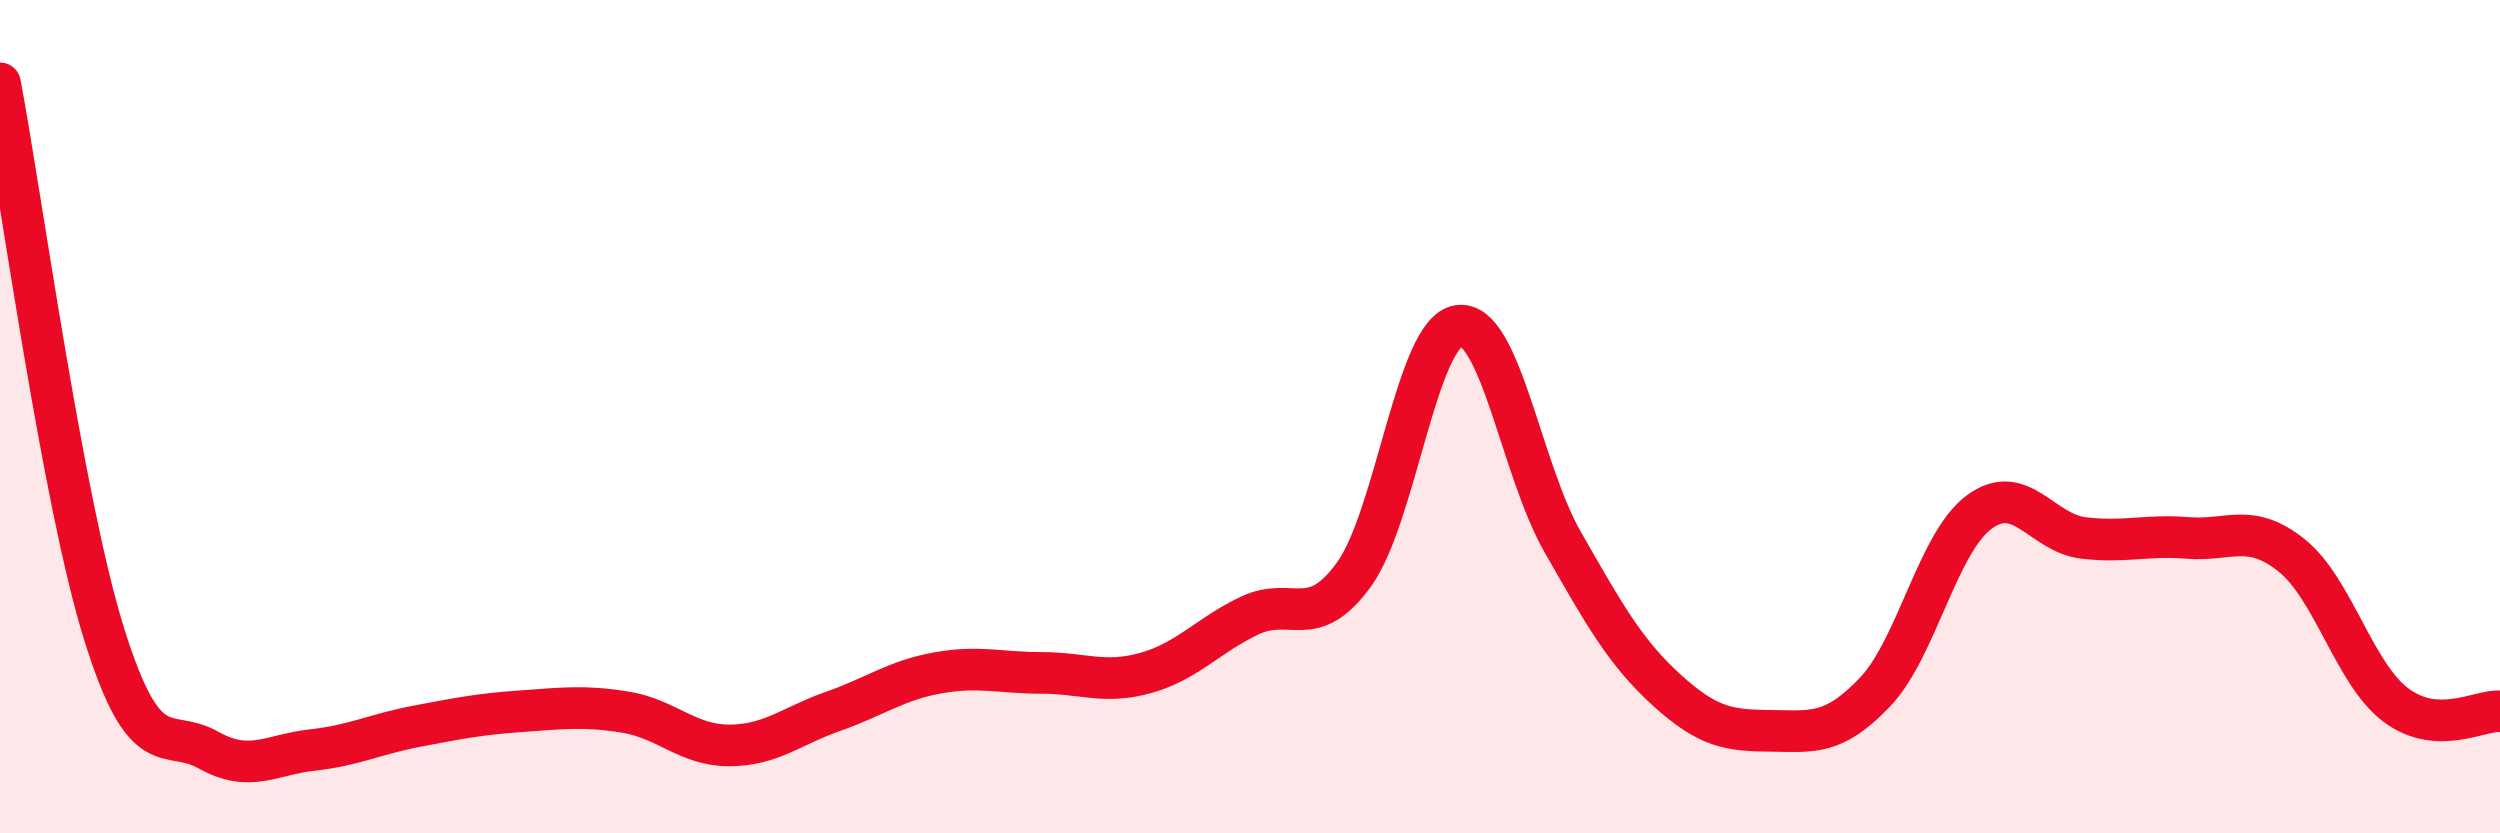
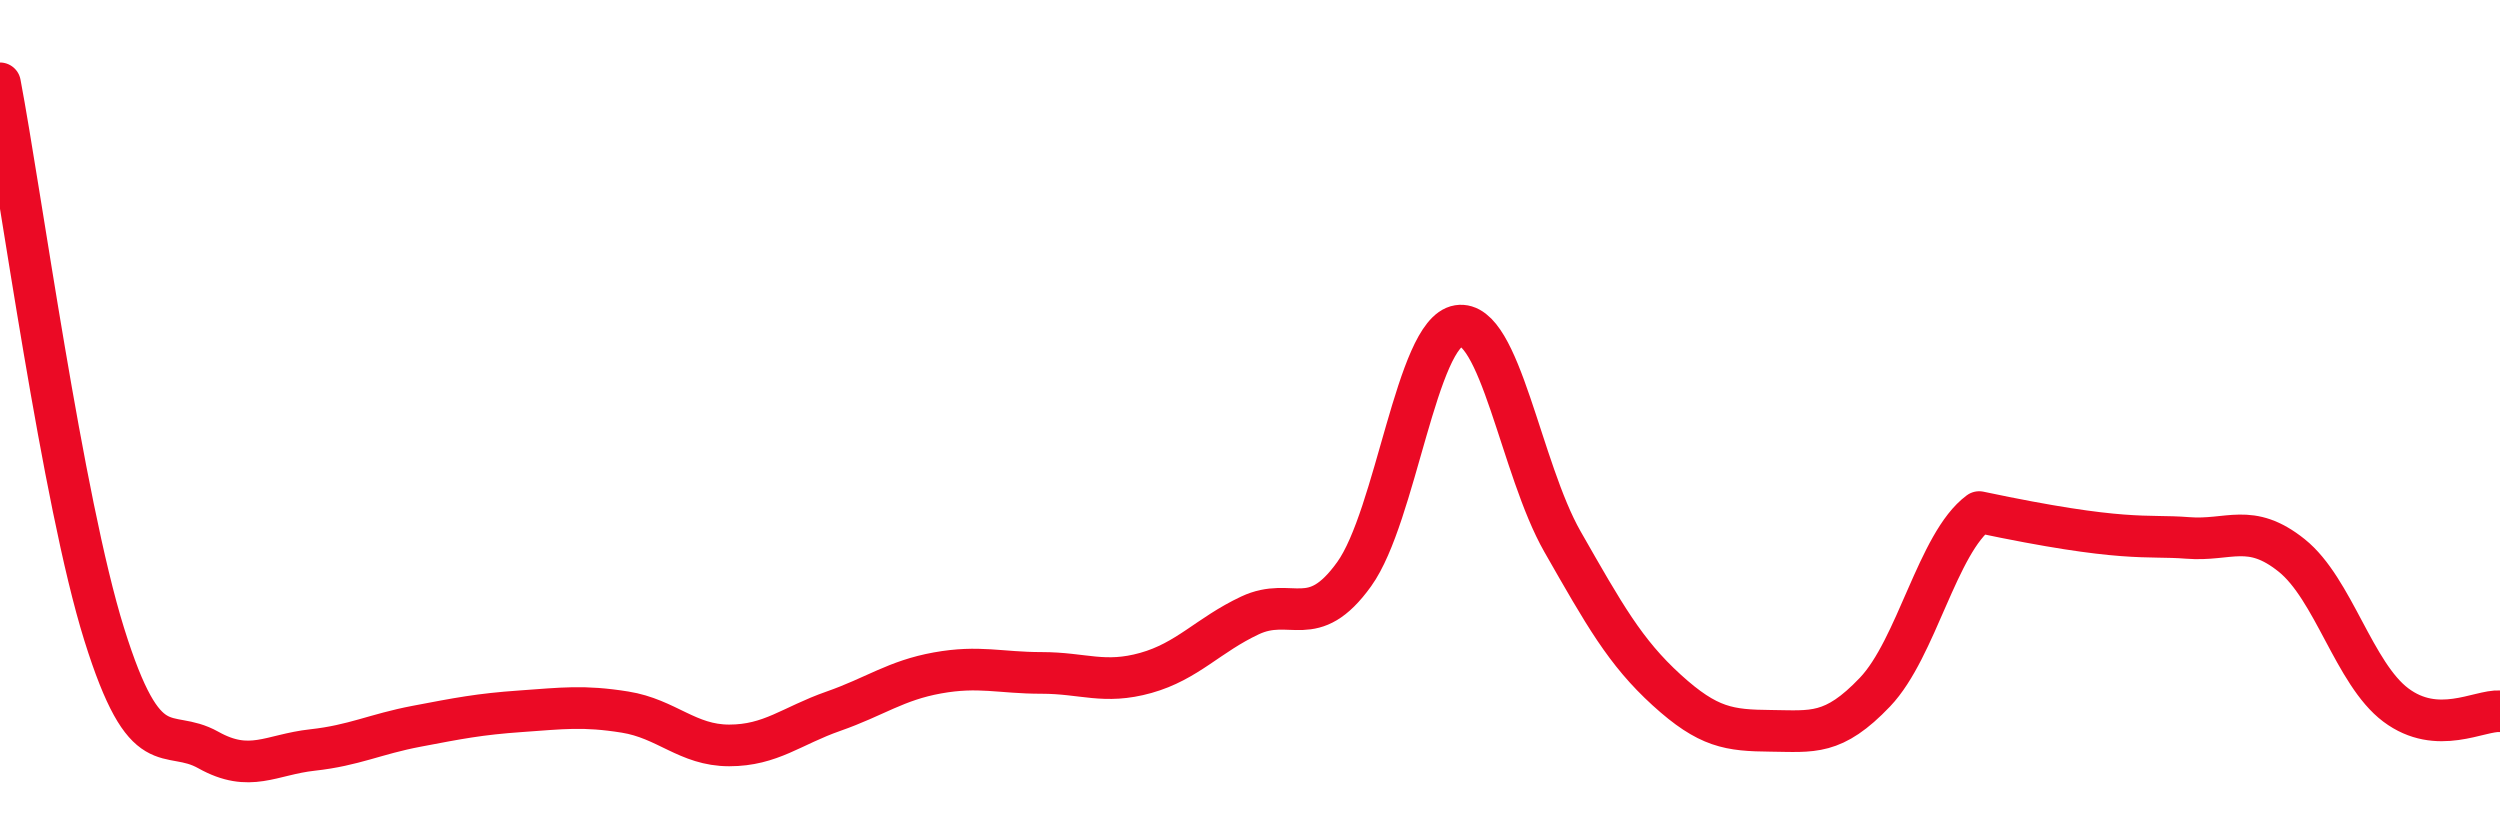
<svg xmlns="http://www.w3.org/2000/svg" width="60" height="20" viewBox="0 0 60 20">
-   <path d="M 0,2 C 0.5,4.64 1.5,12.02 2.5,15.22 C 3.5,18.42 4,17.44 5,18 C 6,18.56 6.5,18.11 7.5,18 C 8.5,17.89 9,17.62 10,17.43 C 11,17.24 11.5,17.14 12.5,17.07 C 13.5,17 14,16.93 15,17.09 C 16,17.25 16.5,17.89 17.5,17.89 C 18.5,17.89 19,17.42 20,17.07 C 21,16.72 21.5,16.33 22.5,16.15 C 23.5,15.97 24,16.15 25,16.15 C 26,16.15 26.5,16.43 27.5,16.15 C 28.5,15.87 29,15.24 30,14.77 C 31,14.3 31.5,15.17 32.5,13.78 C 33.5,12.39 34,7.98 35,7.82 C 36,7.66 36.5,11.25 37.5,13 C 38.5,14.75 39,15.65 40,16.56 C 41,17.47 41.5,17.53 42.5,17.54 C 43.5,17.55 44,17.66 45,16.61 C 46,15.56 46.5,13.03 47.5,12.29 C 48.5,11.55 49,12.79 50,12.91 C 51,13.03 51.5,12.83 52.5,12.91 C 53.5,12.99 54,12.53 55,13.33 C 56,14.13 56.5,16.17 57.5,16.92 C 58.5,17.67 59.5,17.04 60,17.07L60 20L0 20Z" fill="#EB0A25" opacity="0.1" stroke-linecap="round" stroke-linejoin="round" />
-   <path d="M 0,2 C 0.5,4.64 1.5,12.02 2.5,15.22 C 3.5,18.42 4,17.44 5,18 C 6,18.56 6.5,18.11 7.5,18 C 8.5,17.89 9,17.62 10,17.43 C 11,17.24 11.5,17.14 12.5,17.07 C 13.5,17 14,16.93 15,17.09 C 16,17.25 16.5,17.89 17.5,17.89 C 18.5,17.89 19,17.42 20,17.07 C 21,16.72 21.5,16.33 22.5,16.15 C 23.5,15.97 24,16.15 25,16.15 C 26,16.15 26.5,16.43 27.5,16.15 C 28.5,15.87 29,15.24 30,14.77 C 31,14.3 31.5,15.17 32.5,13.78 C 33.5,12.39 34,7.98 35,7.82 C 36,7.66 36.5,11.25 37.5,13 C 38.5,14.75 39,15.65 40,16.56 C 41,17.47 41.5,17.53 42.5,17.54 C 43.5,17.55 44,17.66 45,16.61 C 46,15.56 46.5,13.03 47.5,12.29 C 48.5,11.55 49,12.79 50,12.91 C 51,13.03 51.5,12.83 52.5,12.91 C 53.5,12.99 54,12.53 55,13.33 C 56,14.13 56.5,16.17 57.5,16.92 C 58.5,17.67 59.5,17.04 60,17.07" stroke="#EB0A25" stroke-width="1" fill="none" stroke-linecap="round" stroke-linejoin="round" />
+   <path d="M 0,2 C 0.5,4.64 1.5,12.02 2.5,15.22 C 3.5,18.42 4,17.44 5,18 C 6,18.56 6.5,18.11 7.5,18 C 8.5,17.89 9,17.62 10,17.43 C 11,17.24 11.5,17.14 12.5,17.07 C 13.5,17 14,16.93 15,17.09 C 16,17.25 16.5,17.89 17.5,17.89 C 18.5,17.89 19,17.42 20,17.07 C 21,16.72 21.5,16.33 22.5,16.15 C 23.5,15.97 24,16.15 25,16.15 C 26,16.15 26.5,16.43 27.5,16.15 C 28.5,15.87 29,15.24 30,14.77 C 31,14.3 31.5,15.17 32.5,13.78 C 33.5,12.39 34,7.98 35,7.82 C 36,7.66 36.5,11.25 37.5,13 C 38.5,14.75 39,15.65 40,16.56 C 41,17.47 41.5,17.53 42.5,17.54 C 43.5,17.55 44,17.66 45,16.61 C 46,15.56 46.5,13.03 47.5,12.29 C 51,13.03 51.5,12.83 52.5,12.91 C 53.5,12.99 54,12.53 55,13.33 C 56,14.13 56.5,16.17 57.5,16.92 C 58.5,17.67 59.5,17.04 60,17.07" stroke="#EB0A25" stroke-width="1" fill="none" stroke-linecap="round" stroke-linejoin="round" />
</svg>